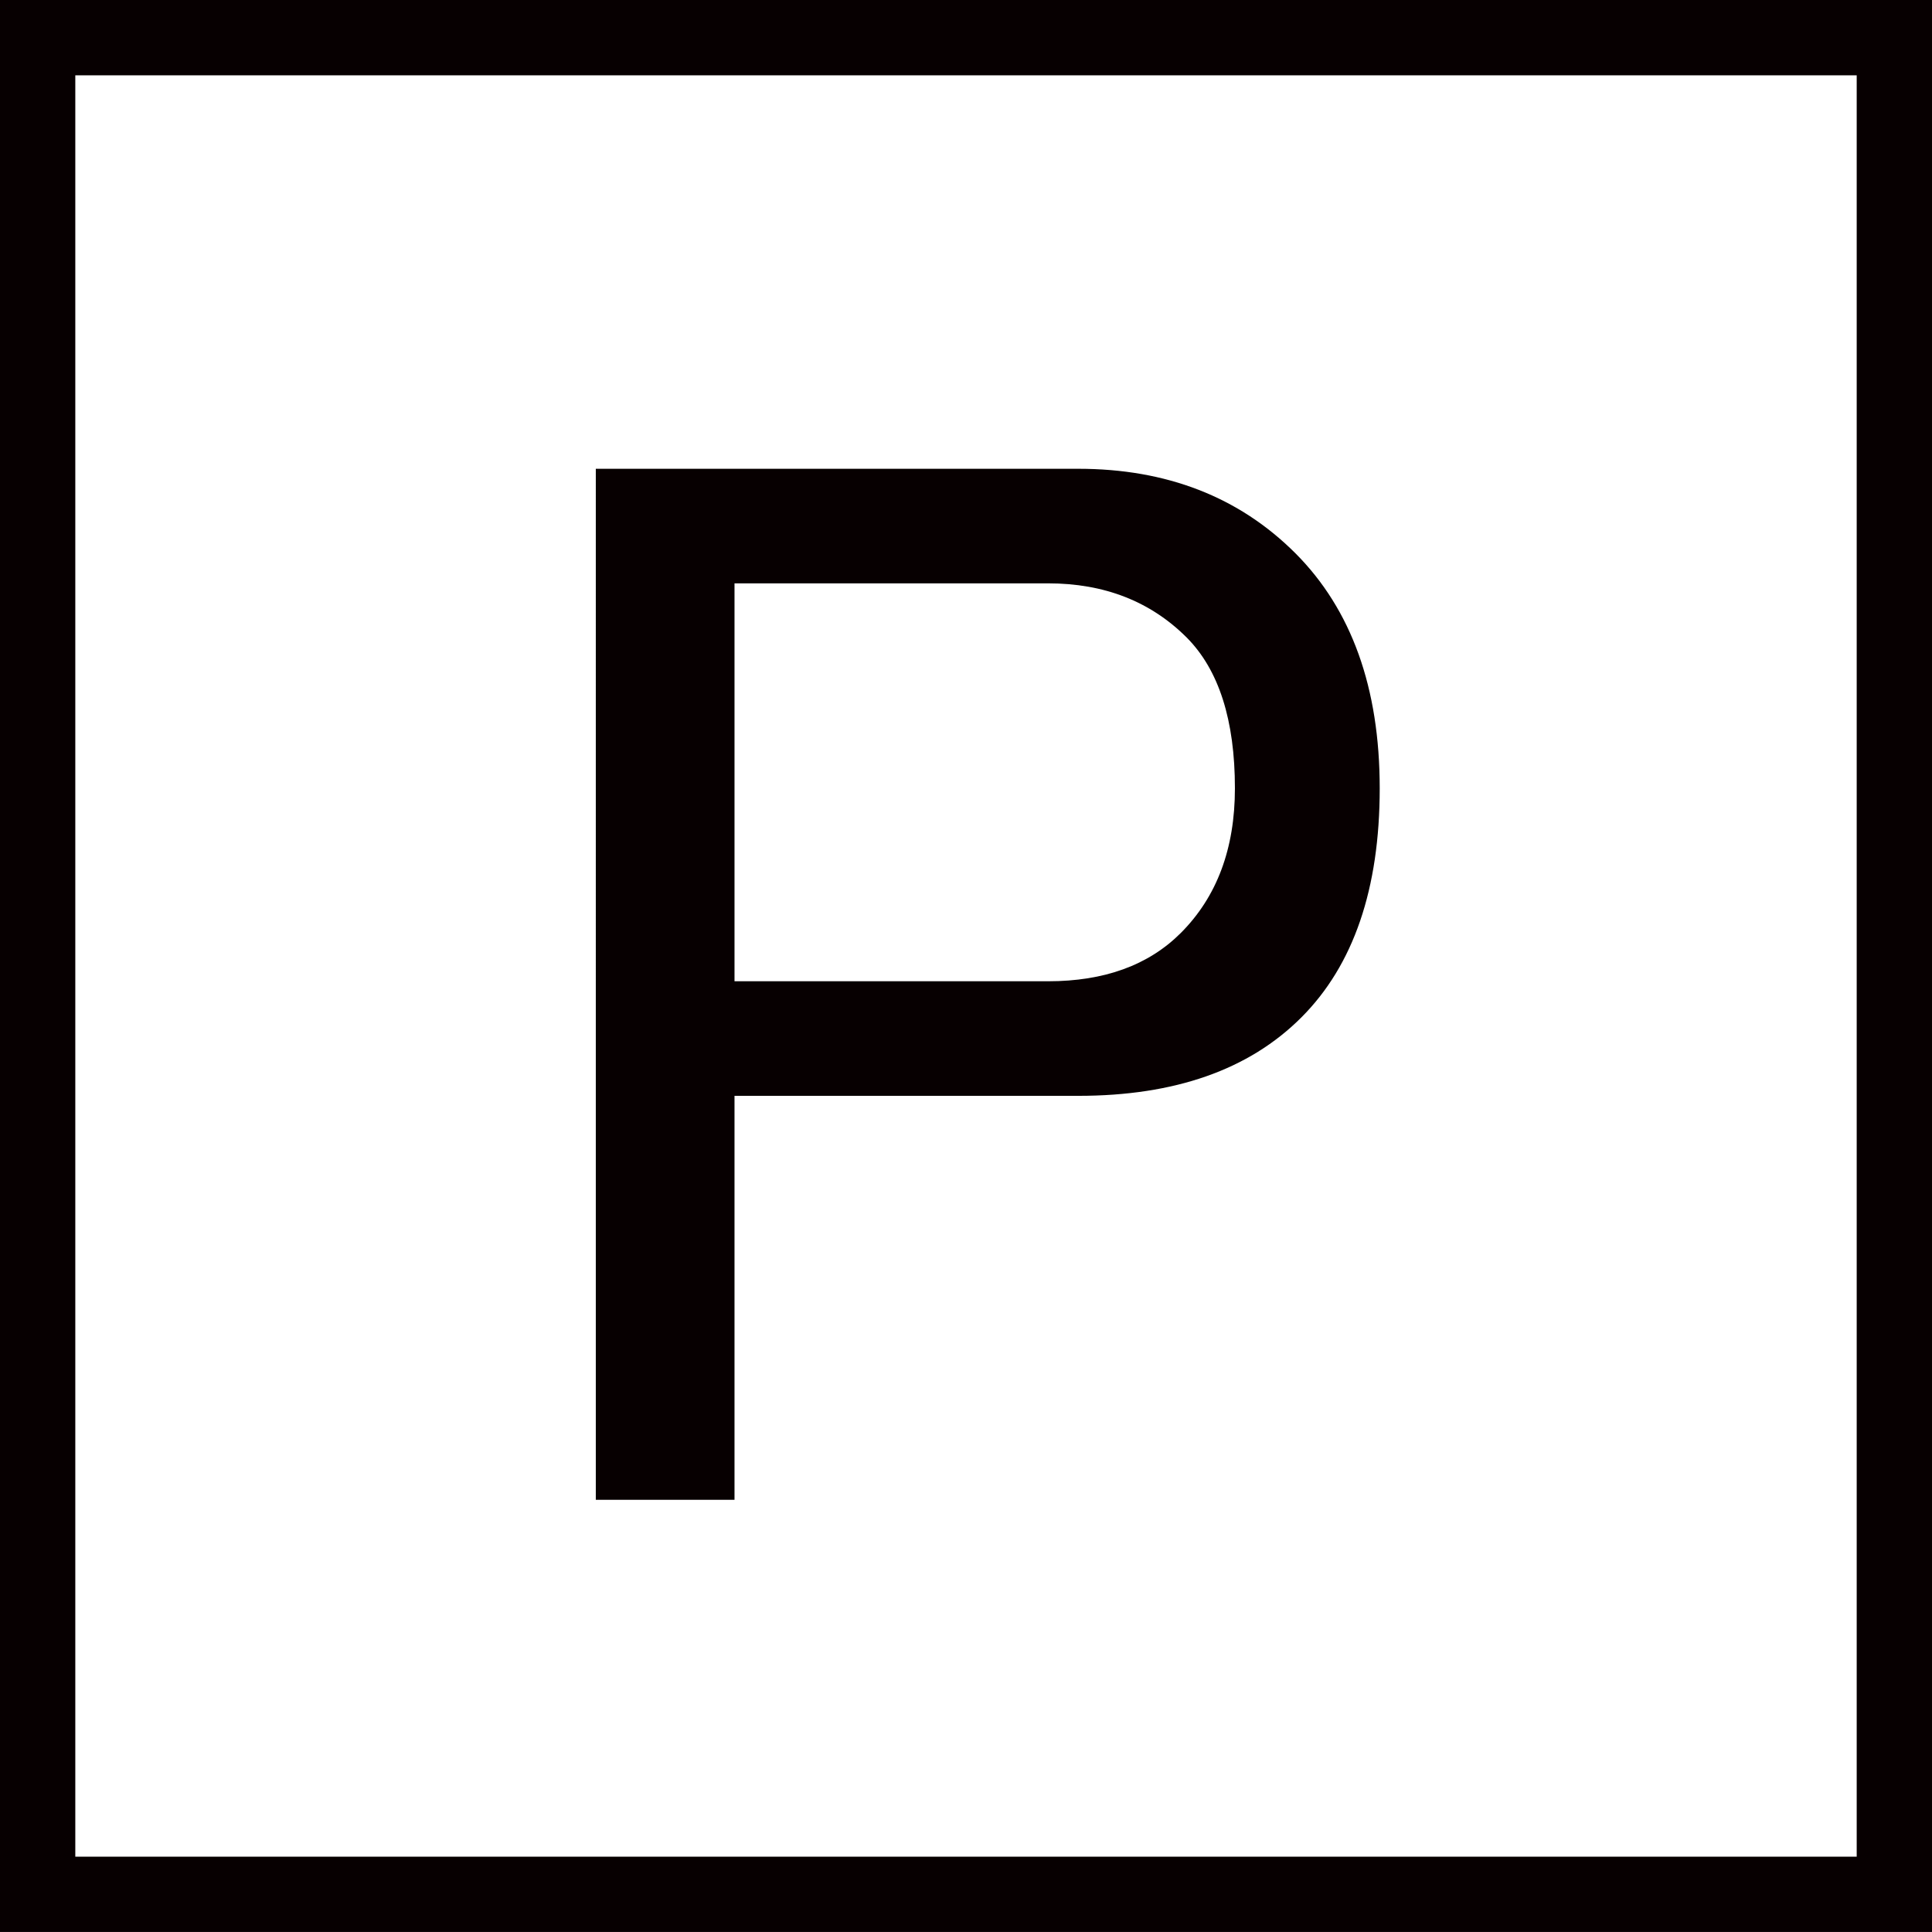
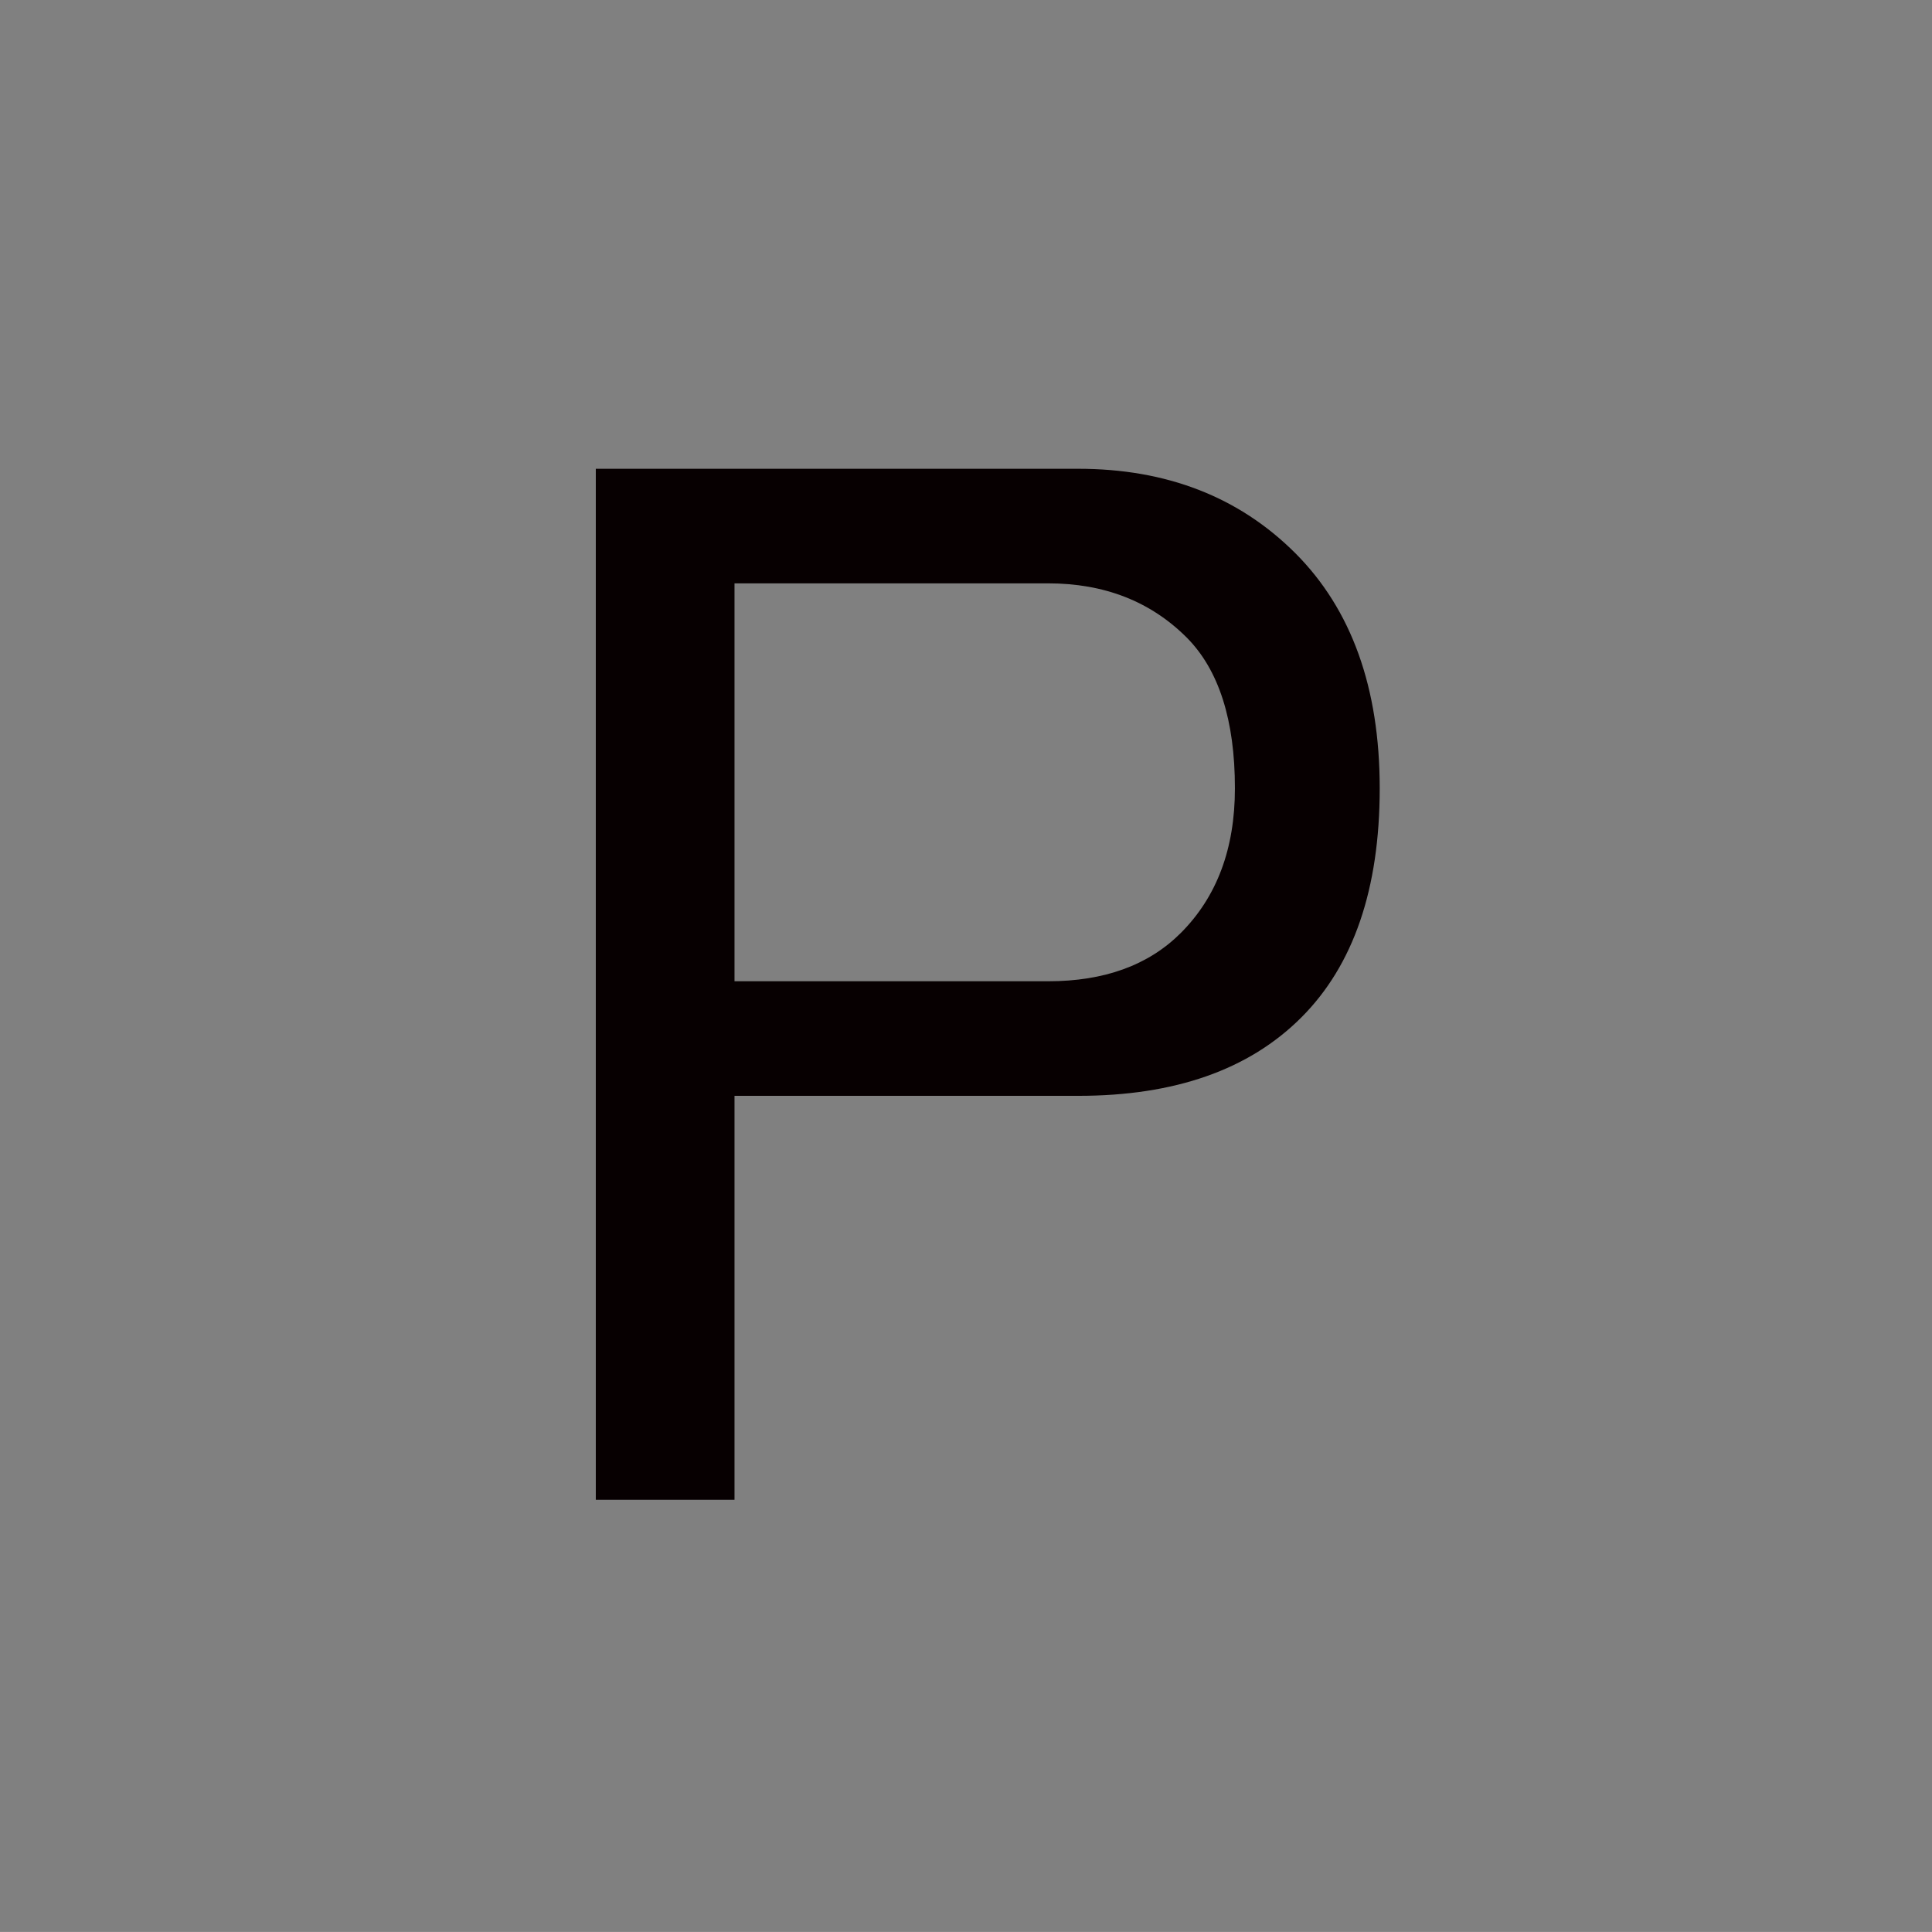
<svg xmlns="http://www.w3.org/2000/svg" version="1.1" id="レイヤー_1" x="0px" y="0px" width="51.315px" height="51.314px" viewBox="0 0 51.315 51.314" enable-background="new 0 0 51.315 51.314" xml:space="preserve">
  <rect x="0" y="0" width="51.315" height="51.314" fill="#808080" stroke="none" />
-   <rect x="1" y="1" fill="#FFFFFF" stroke="#070001" stroke-width="2" stroke-miterlimit="10" width="49.315" height="49.314" />
  <g>
    <path fill="#070001" d="M15.825,12.451h12.813c2.348,0,4.27,0.748,5.766,2.241c1.494,1.496,2.242,3.578,2.242,6.246   c0,2.67-0.695,4.699-2.082,6.086c-1.389,1.39-3.363,2.082-5.926,2.082h-9.129v10.73h-3.684V12.451z M19.509,15.494v10.569h8.328   c1.494,0,2.667-0.426,3.523-1.28c0.961-0.961,1.44-2.242,1.44-3.845c0-1.813-0.428-3.147-1.28-4.004   c-0.962-0.961-2.189-1.44-3.685-1.44H19.509z" />
  </g>
</svg>